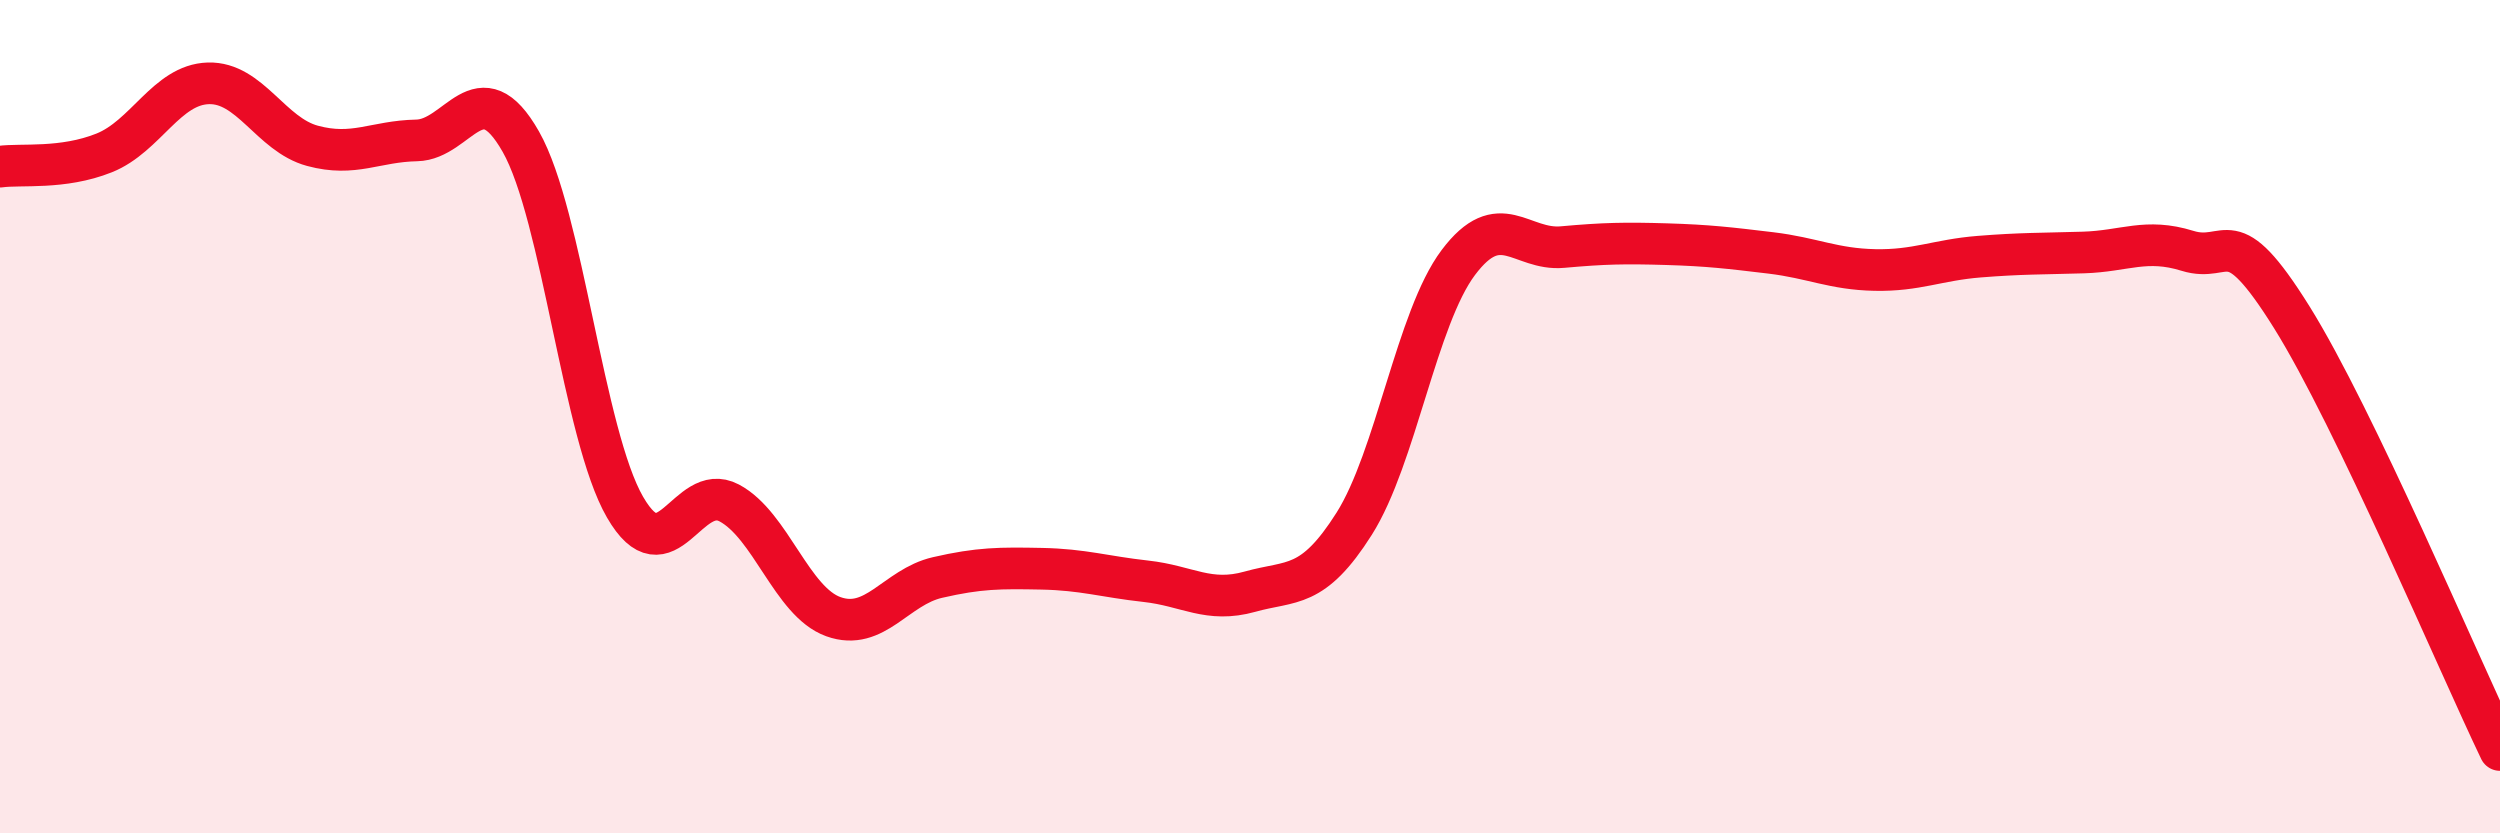
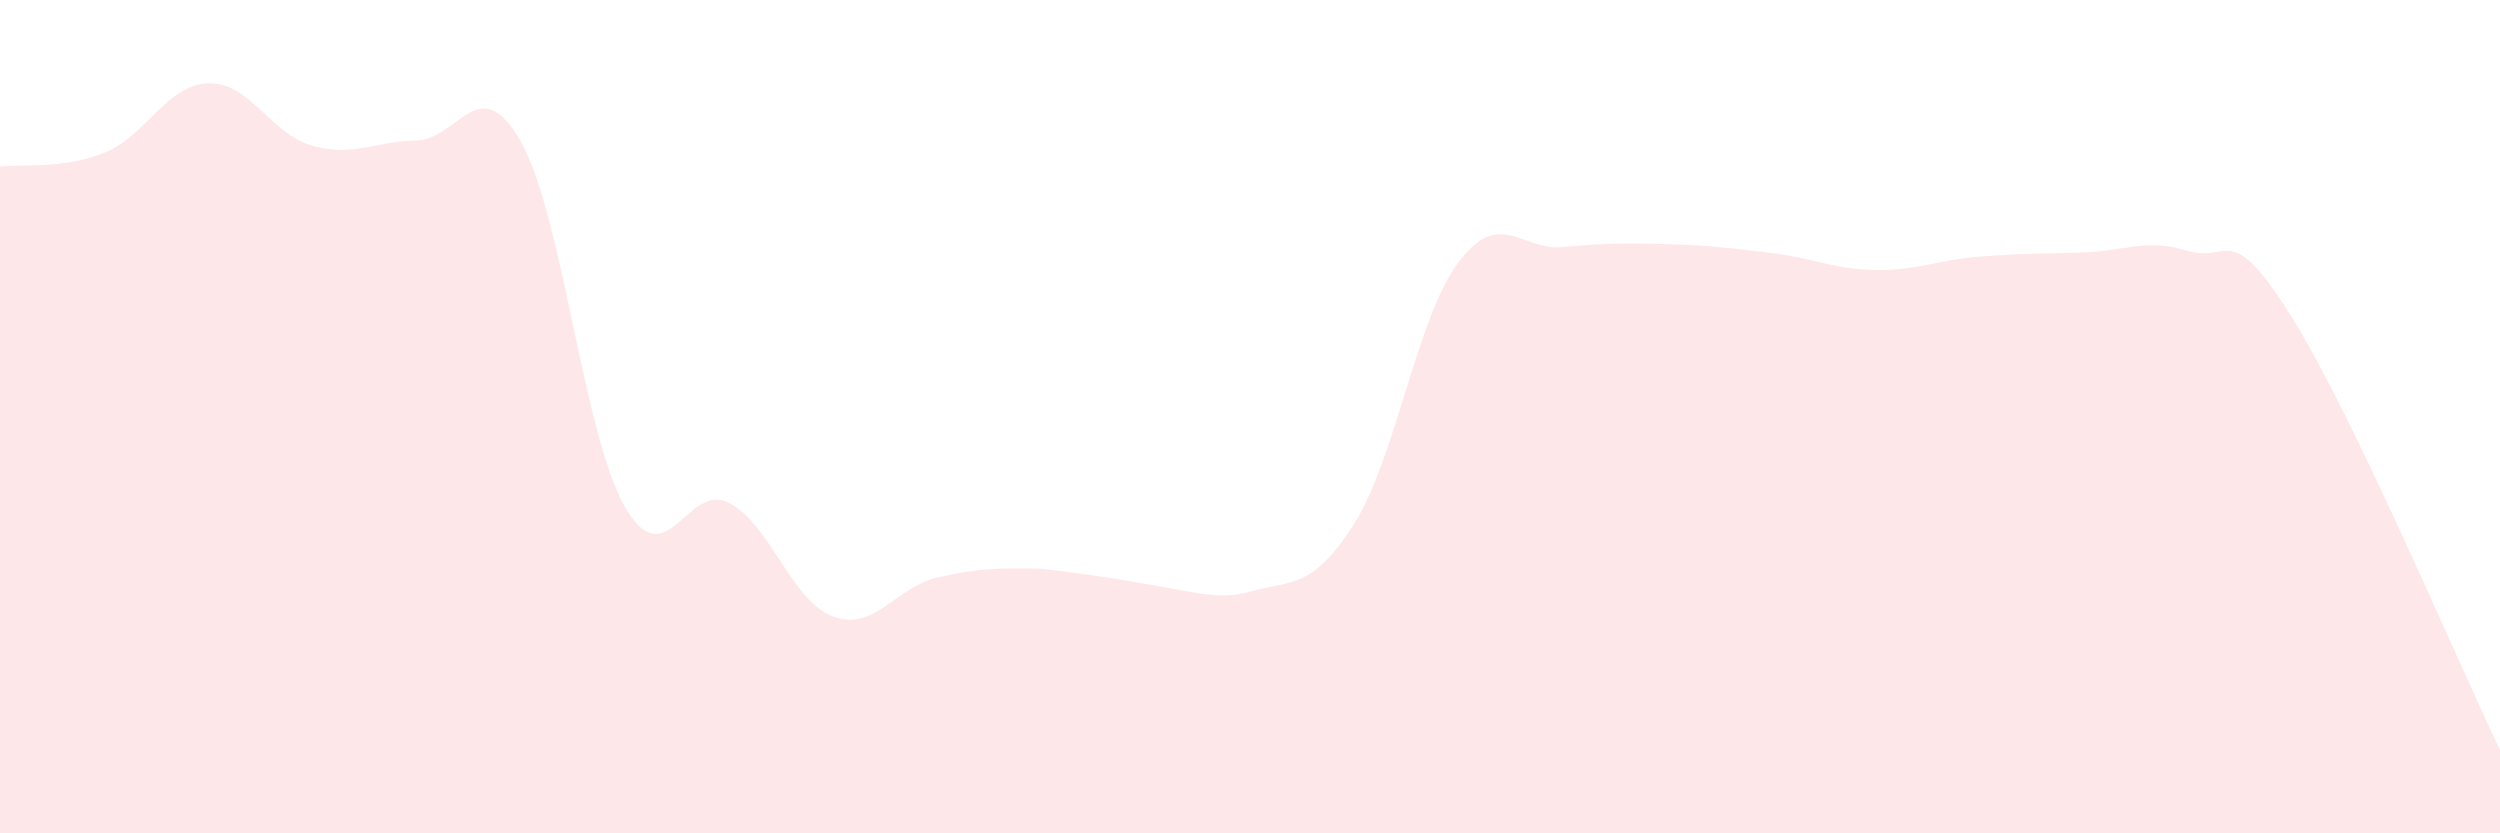
<svg xmlns="http://www.w3.org/2000/svg" width="60" height="20" viewBox="0 0 60 20">
-   <path d="M 0,4 C 0.5,3.93 1.5,4.07 2.5,3.67 C 3.5,3.27 4,2.03 5,2 C 6,1.97 6.5,3.23 7.5,3.5 C 8.5,3.77 9,3.39 10,3.37 C 11,3.35 11.5,1.64 12.5,3.4 C 13.5,5.16 14,10.44 15,12.17 C 16,13.9 16.5,11.54 17.5,12.07 C 18.5,12.6 19,14.44 20,14.8 C 21,15.16 21.5,14.09 22.5,13.86 C 23.5,13.63 24,13.63 25,13.65 C 26,13.67 26.5,13.84 27.5,13.95 C 28.5,14.06 29,14.48 30,14.2 C 31,13.92 31.5,14.15 32.5,12.57 C 33.5,10.99 34,7.63 35,6.3 C 36,4.97 36.5,6.02 37.5,5.93 C 38.5,5.84 39,5.83 40,5.86 C 41,5.89 41.5,5.95 42.5,6.07 C 43.5,6.19 44,6.46 45,6.48 C 46,6.5 46.5,6.24 47.5,6.16 C 48.5,6.08 49,6.09 50,6.06 C 51,6.03 51.5,5.71 52.5,6.02 C 53.5,6.33 53.5,5.21 55,7.61 C 56.5,10.01 59,15.92 60,18L60 20L0 20Z" fill="#EB0A25" opacity="0.1" stroke-linecap="round" stroke-linejoin="round" />
-   <path d="M 0,4 C 0.5,3.93 1.5,4.07 2.5,3.67 C 3.5,3.27 4,2.03 5,2 C 6,1.97 6.5,3.23 7.5,3.5 C 8.5,3.77 9,3.39 10,3.37 C 11,3.35 11.5,1.64 12.5,3.4 C 13.5,5.16 14,10.44 15,12.17 C 16,13.9 16.5,11.54 17.5,12.07 C 18.5,12.6 19,14.44 20,14.8 C 21,15.16 21.5,14.09 22.5,13.86 C 23.5,13.63 24,13.63 25,13.65 C 26,13.67 26.5,13.84 27.5,13.95 C 28.5,14.06 29,14.48 30,14.2 C 31,13.92 31.5,14.15 32.5,12.57 C 33.5,10.99 34,7.63 35,6.3 C 36,4.97 36.5,6.02 37.5,5.93 C 38.5,5.84 39,5.83 40,5.86 C 41,5.89 41.5,5.95 42.5,6.07 C 43.5,6.19 44,6.46 45,6.48 C 46,6.5 46.5,6.24 47.5,6.16 C 48.5,6.08 49,6.09 50,6.06 C 51,6.03 51.5,5.71 52.5,6.02 C 53.5,6.33 53.5,5.21 55,7.61 C 56.5,10.01 59,15.92 60,18" stroke="#EB0A25" stroke-width="1" fill="none" stroke-linecap="round" stroke-linejoin="round" />
+   <path d="M 0,4 C 0.5,3.93 1.5,4.07 2.5,3.67 C 3.5,3.27 4,2.03 5,2 C 6,1.97 6.5,3.23 7.5,3.5 C 8.5,3.77 9,3.39 10,3.37 C 11,3.35 11.5,1.64 12.5,3.4 C 13.5,5.16 14,10.44 15,12.17 C 16,13.9 16.5,11.54 17.5,12.07 C 18.5,12.6 19,14.44 20,14.8 C 21,15.16 21.5,14.09 22.5,13.86 C 23.5,13.63 24,13.63 25,13.65 C 28.5,14.06 29,14.48 30,14.2 C 31,13.92 31.5,14.15 32.5,12.57 C 33.5,10.99 34,7.63 35,6.3 C 36,4.97 36.5,6.02 37.5,5.93 C 38.5,5.84 39,5.83 40,5.86 C 41,5.89 41.5,5.95 42.5,6.07 C 43.5,6.19 44,6.46 45,6.48 C 46,6.5 46.5,6.24 47.5,6.16 C 48.5,6.08 49,6.09 50,6.06 C 51,6.03 51.5,5.71 52.5,6.02 C 53.5,6.33 53.5,5.21 55,7.61 C 56.5,10.01 59,15.92 60,18L60 20L0 20Z" fill="#EB0A25" opacity="0.1" stroke-linecap="round" stroke-linejoin="round" />
</svg>